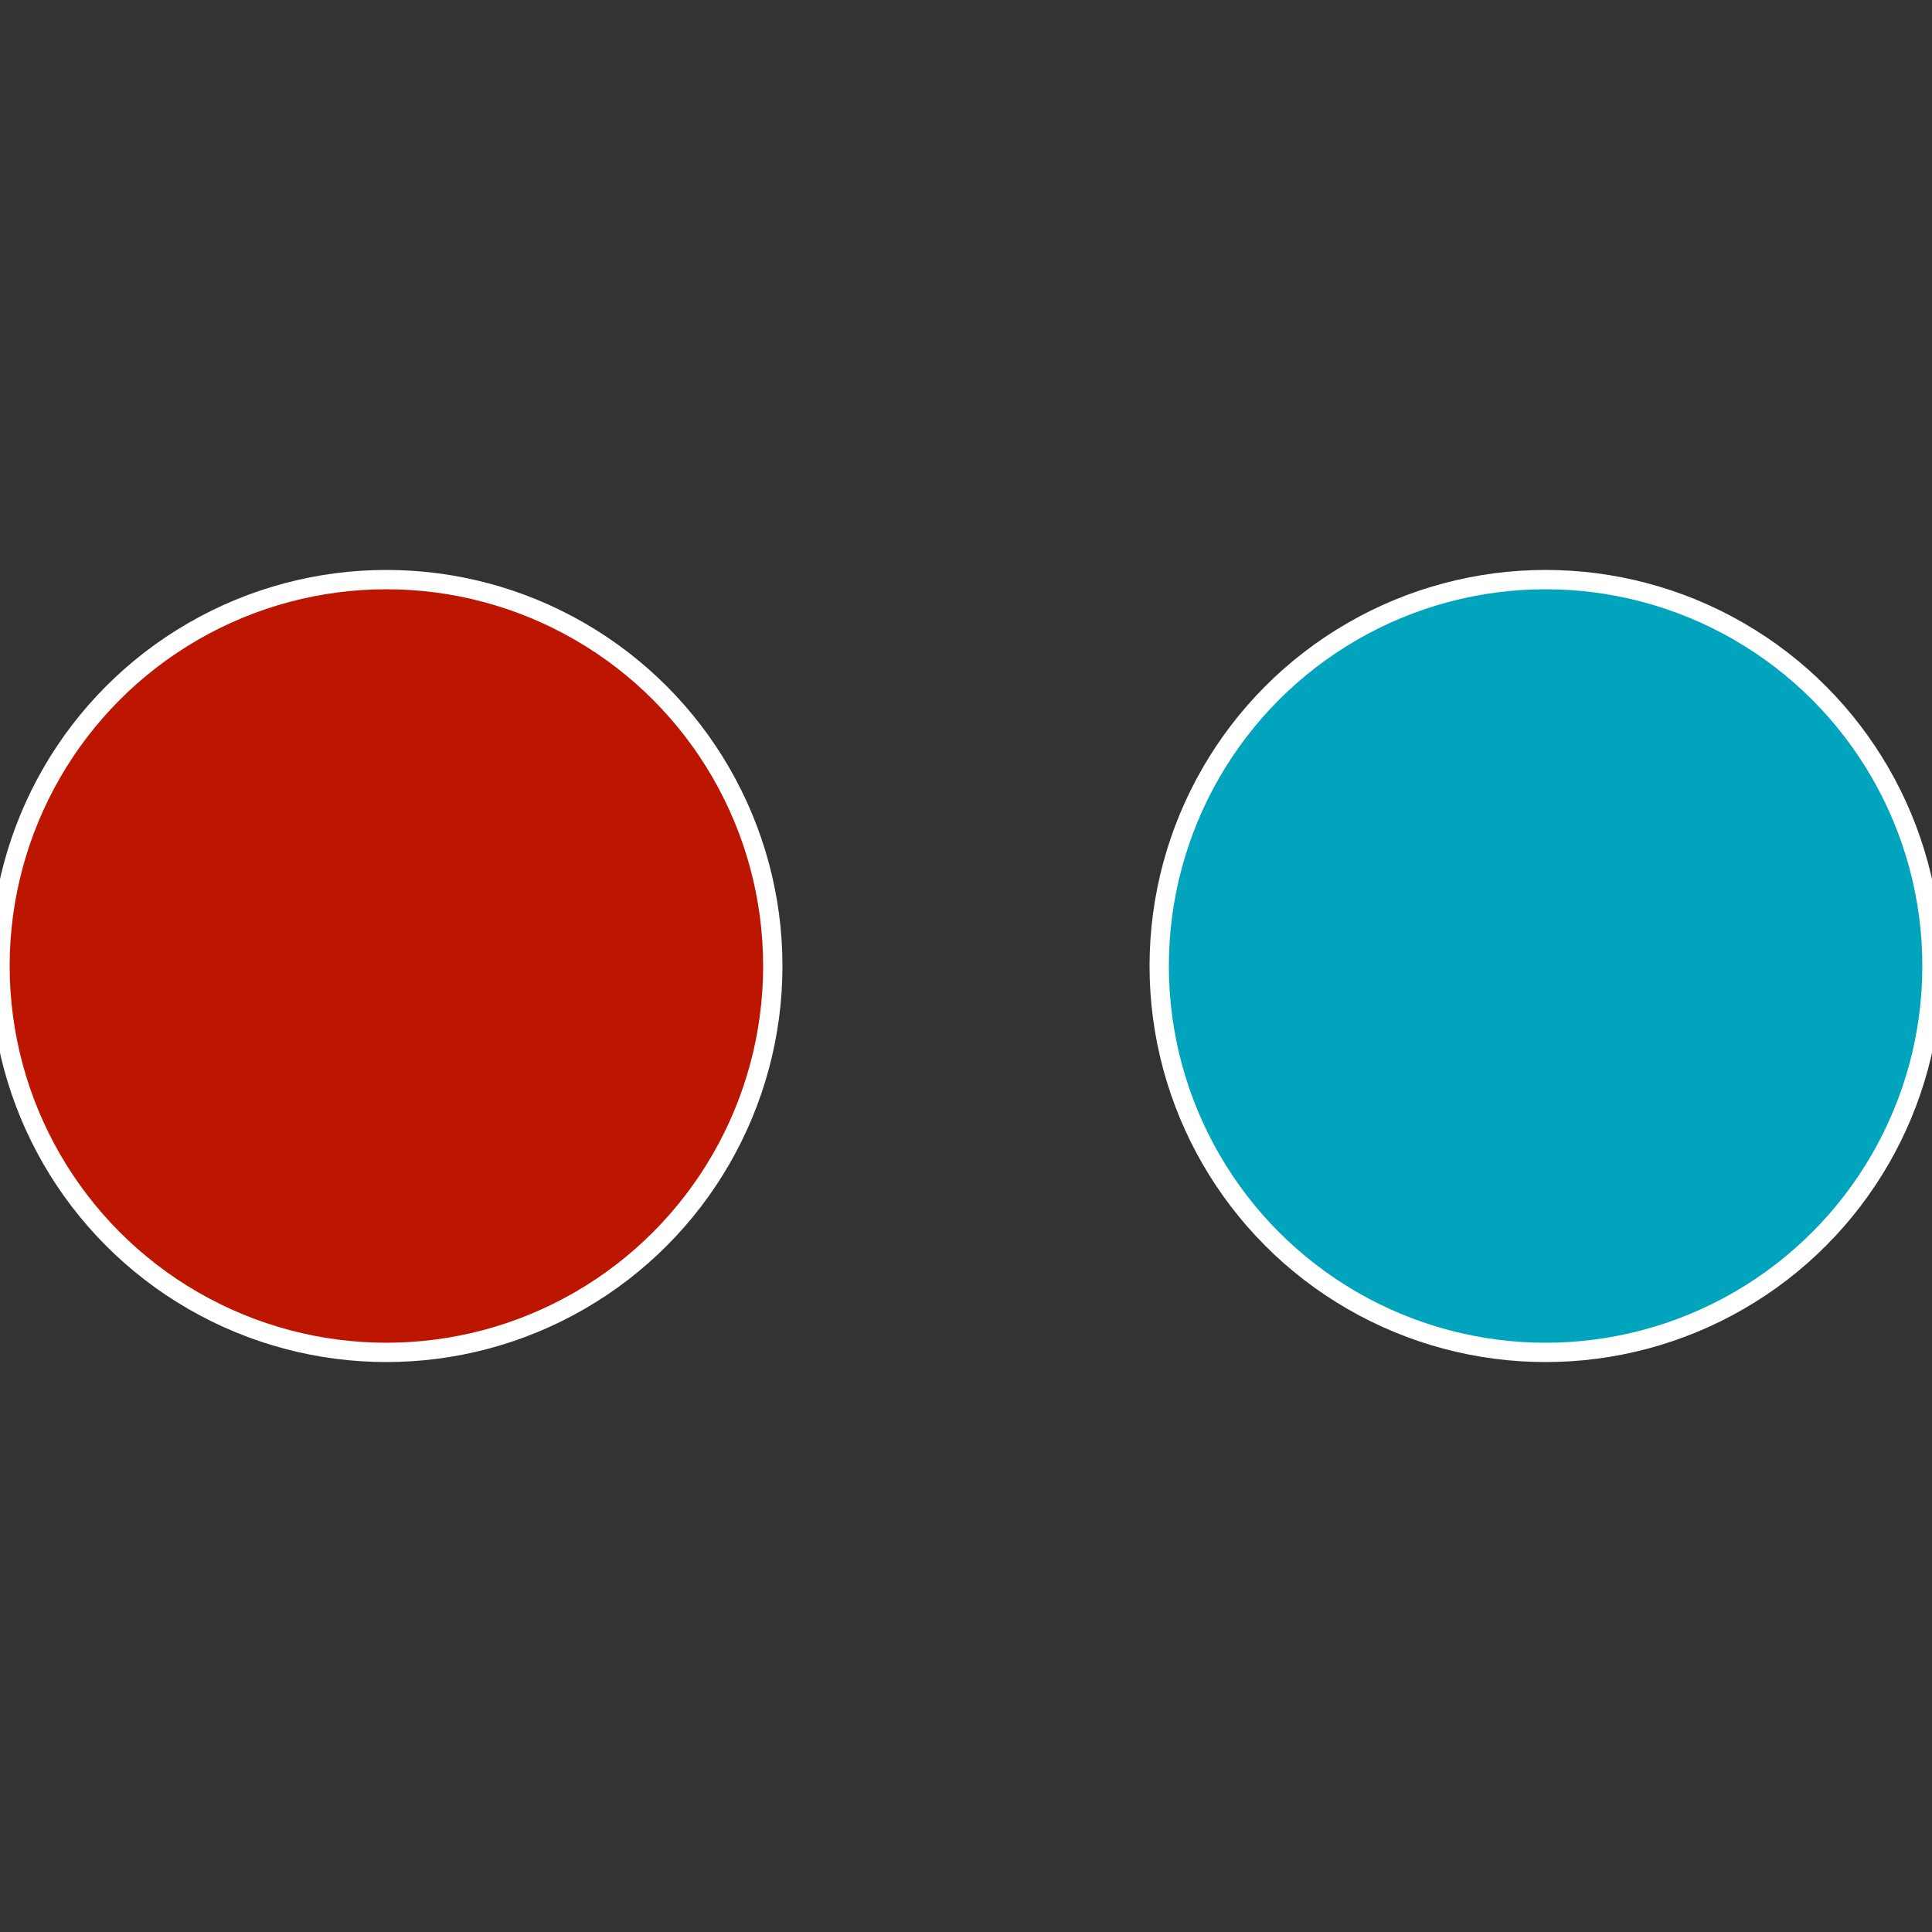
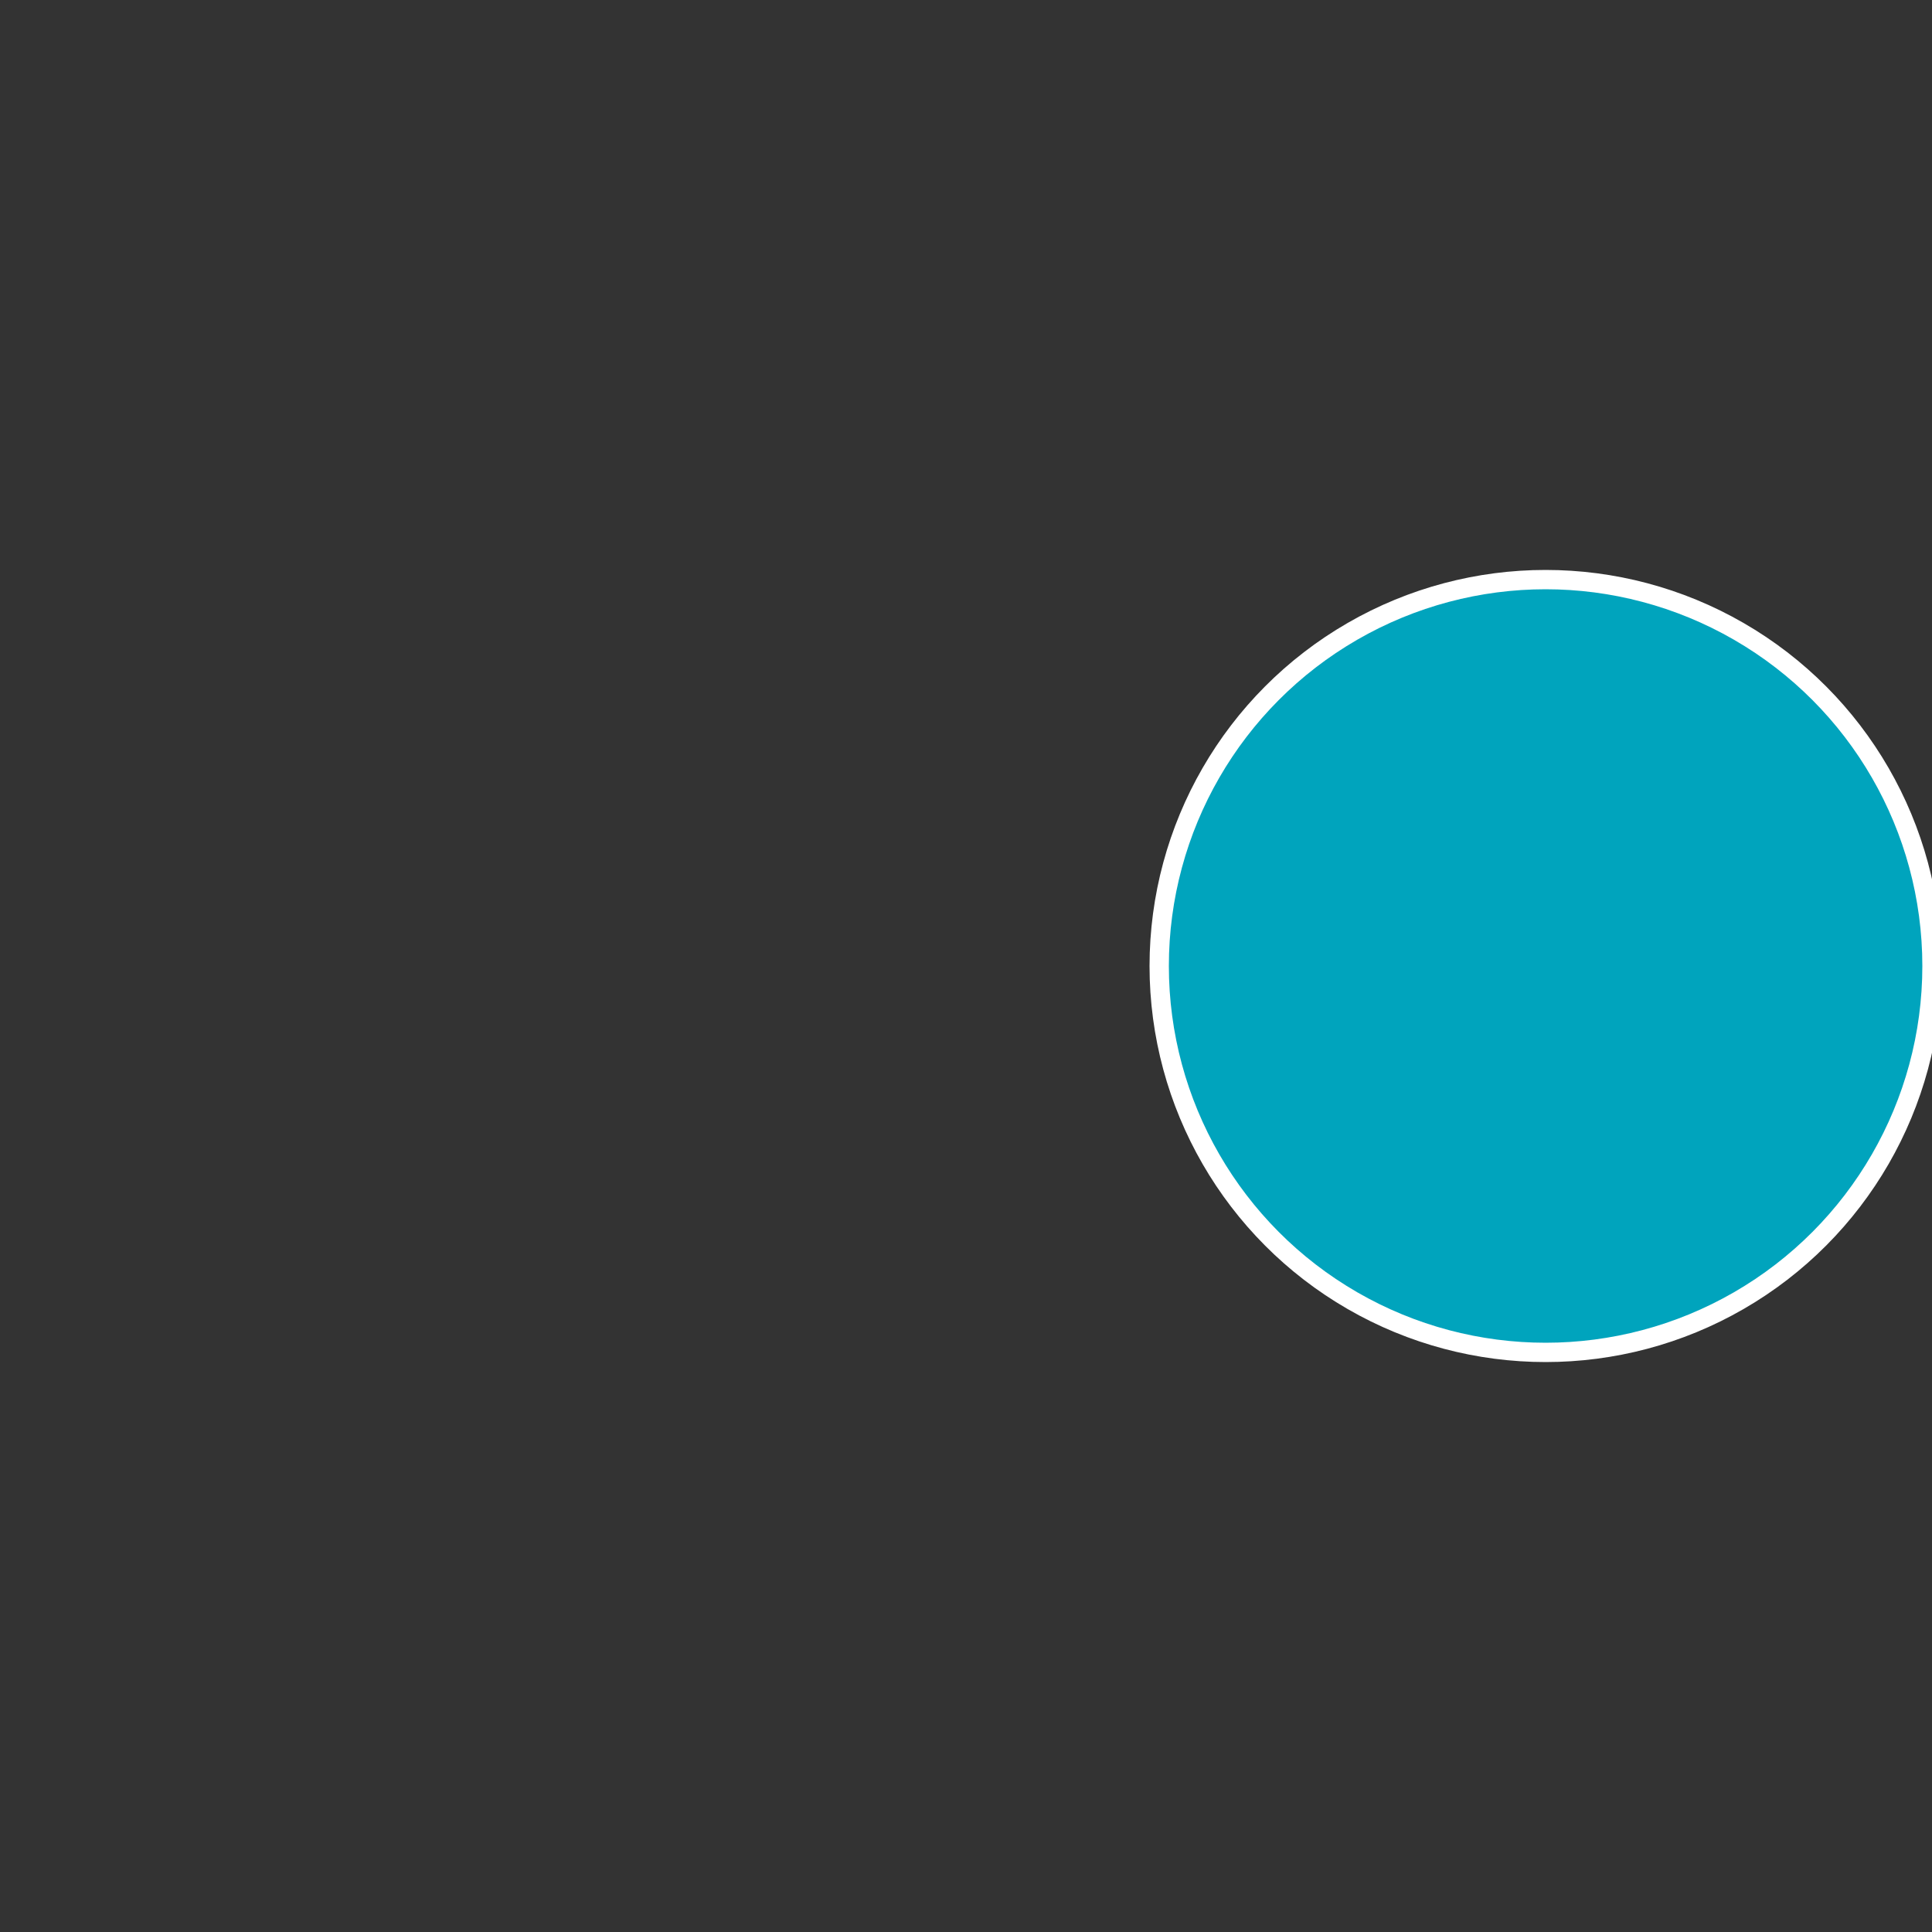
<svg xmlns="http://www.w3.org/2000/svg" width="500" height="500" viewBox="-1 -1 2 2">
  <rect x="-1" y="-1" width="2" height="2" fill="#333333" stroke="none" />
  <circle cx="0.6" cy="0" r="0.4" fill="#00a4bd" stroke="#fff" stroke-width="1%" />
-   <circle cx="-0.6" cy="7.3478807948841E-17" r="0.4" fill="#bd1600" stroke="#fff" stroke-width="1%" />
</svg>